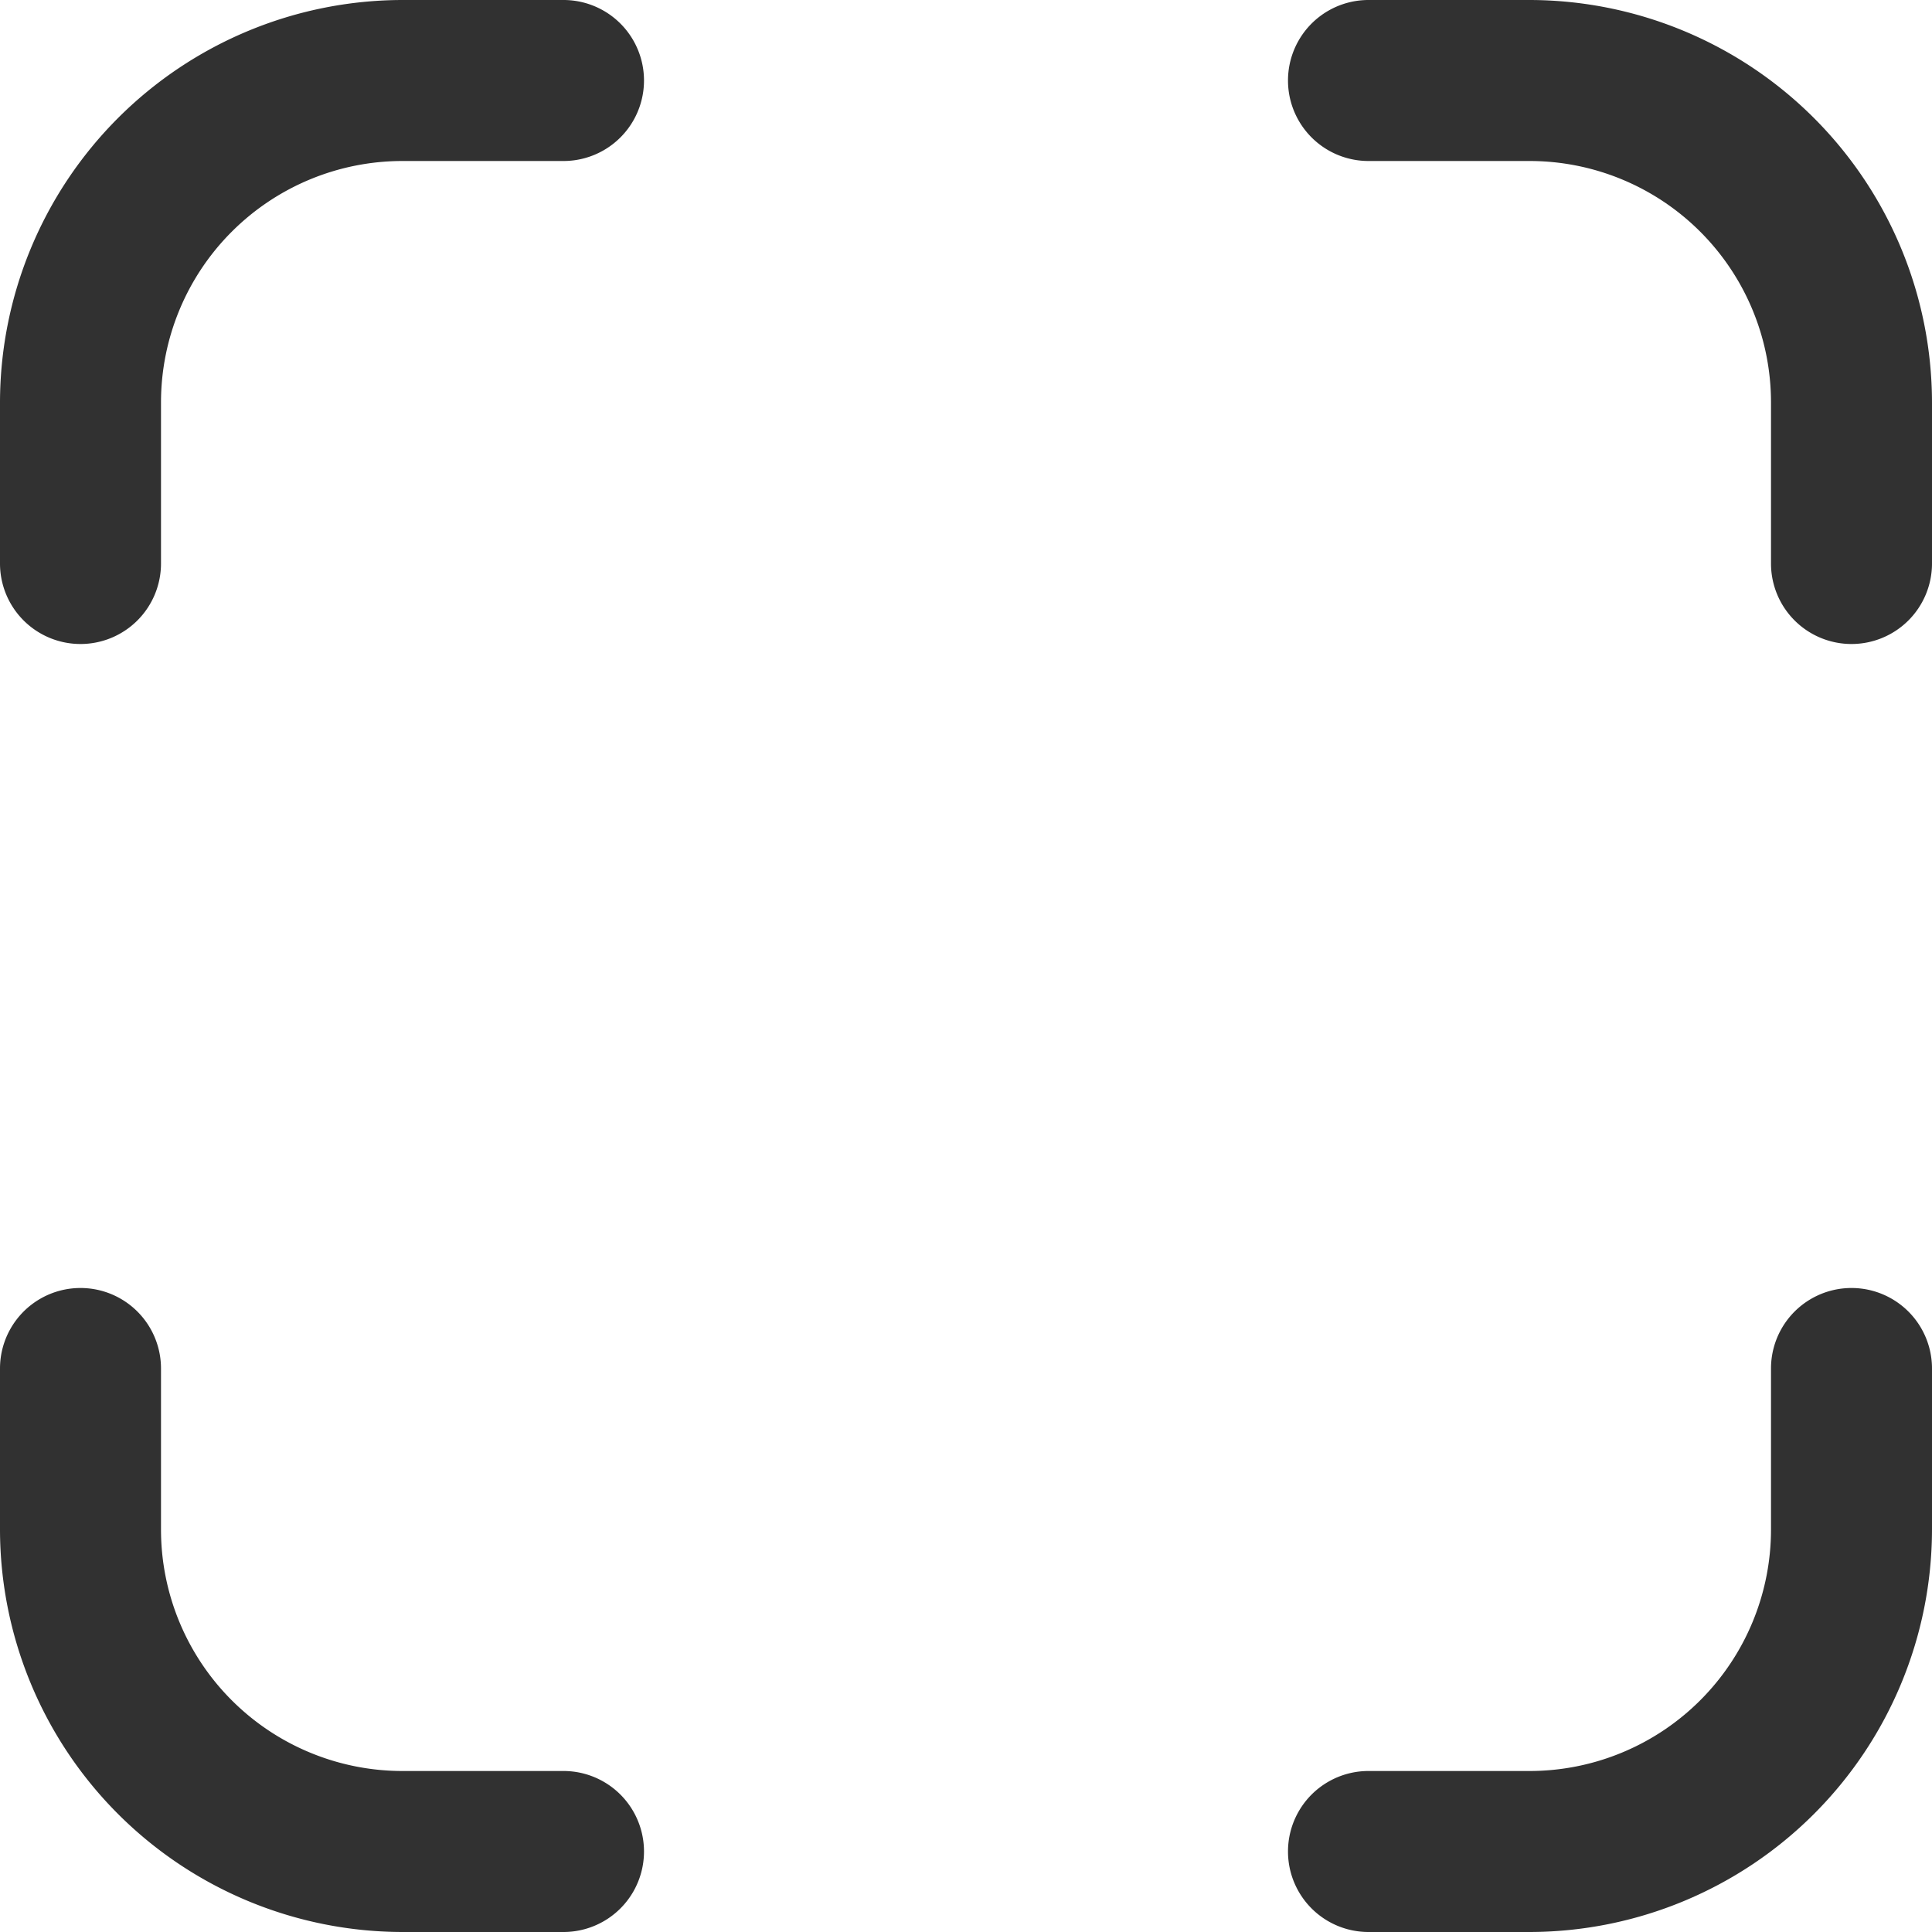
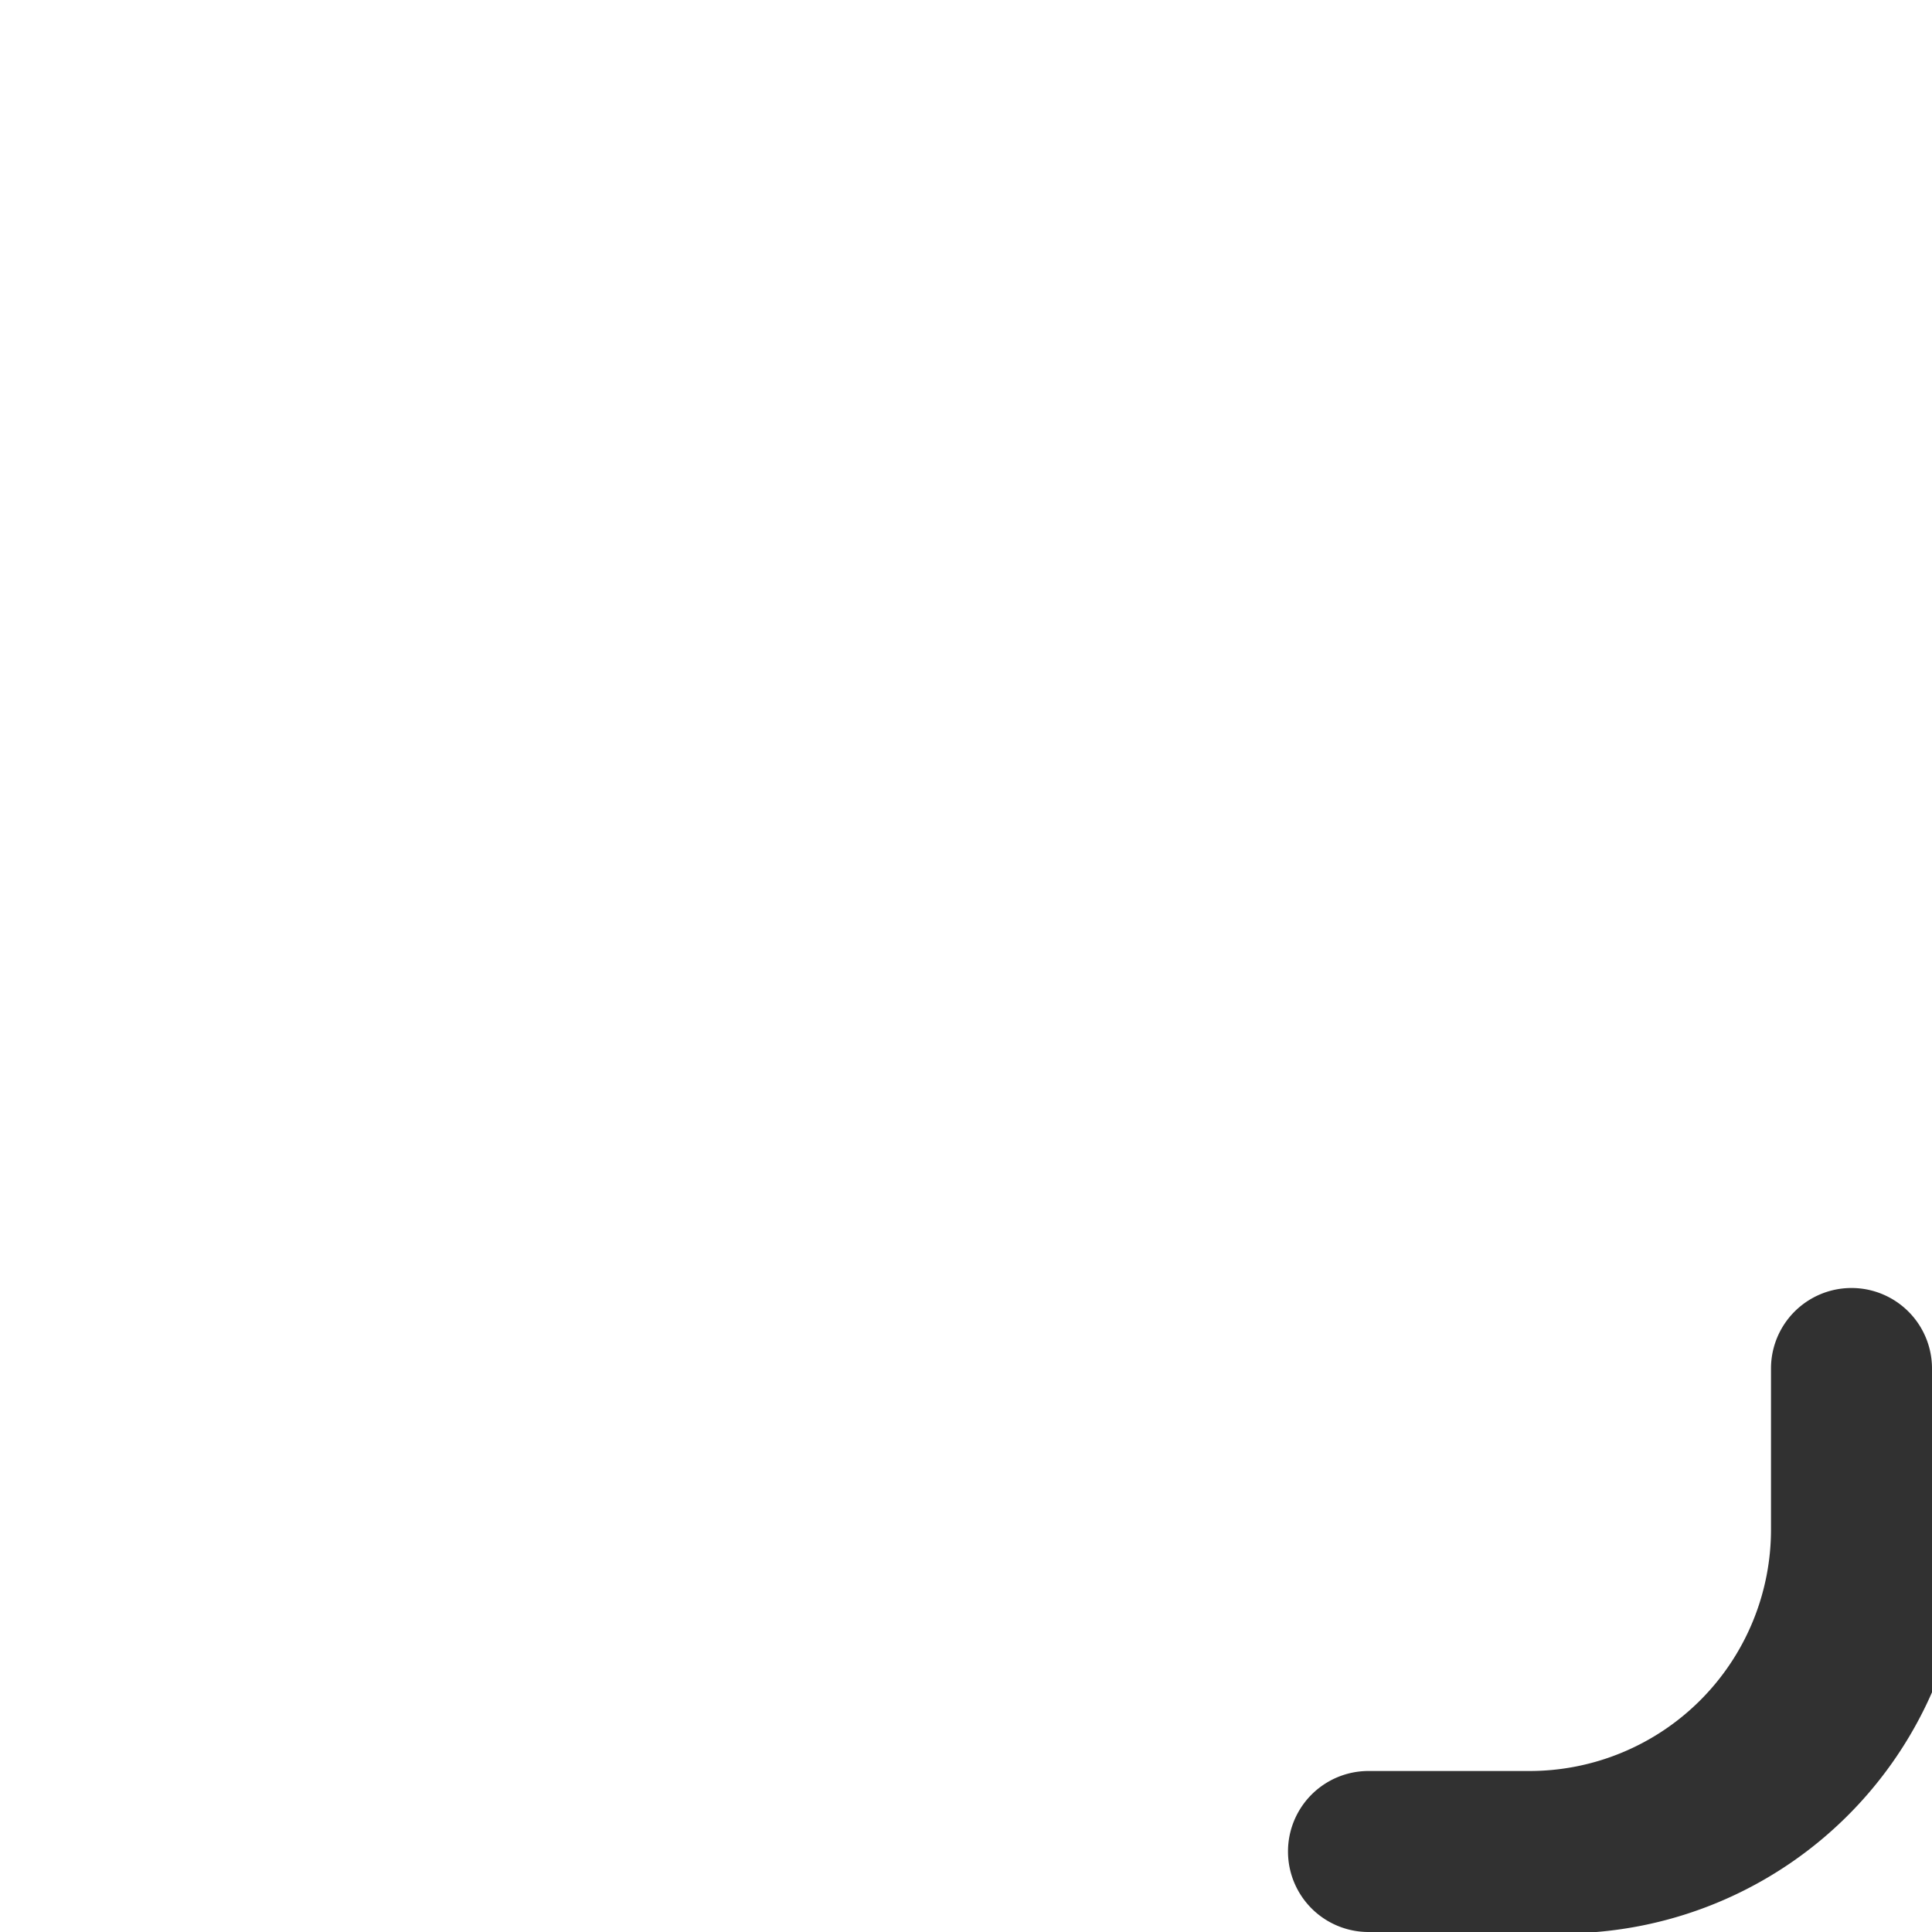
<svg xmlns="http://www.w3.org/2000/svg" id="expand" width="24" height="24" viewBox="0 0 24 24">
-   <path id="Path_5635" data-name="Path 5635" d="M19,24H17a1,1,0,0,1,0-2h2a3,3,0,0,0,3-3V17a1,1,0,0,1,2,0v2A5.006,5.006,0,0,1,19,24Z" fill="#313131" />
-   <path id="Path_5636" data-name="Path 5636" d="M1,8A1,1,0,0,1,0,7V5A5.006,5.006,0,0,1,5,0H7A1,1,0,0,1,7,2H5A3,3,0,0,0,2,5V7A1,1,0,0,1,1,8Z" fill="#313131" />
-   <path id="Path_5637" data-name="Path 5637" d="M7,24H5a5.006,5.006,0,0,1-5-5V17a1,1,0,0,1,2,0v2a3,3,0,0,0,3,3H7a1,1,0,0,1,0,2Z" fill="#313131" />
-   <path id="Path_5638" data-name="Path 5638" d="M23,8a1,1,0,0,1-1-1V5a3,3,0,0,0-3-3H17a1,1,0,1,1,0-2h2a5.006,5.006,0,0,1,5,5V7A1,1,0,0,1,23,8Z" fill="#313131" />
+   <path id="Path_5635" data-name="Path 5635" d="M19,24H17a1,1,0,0,1,0-2h2a3,3,0,0,0,3-3V17a1,1,0,0,1,2,0A5.006,5.006,0,0,1,19,24Z" fill="#313131" />
</svg>